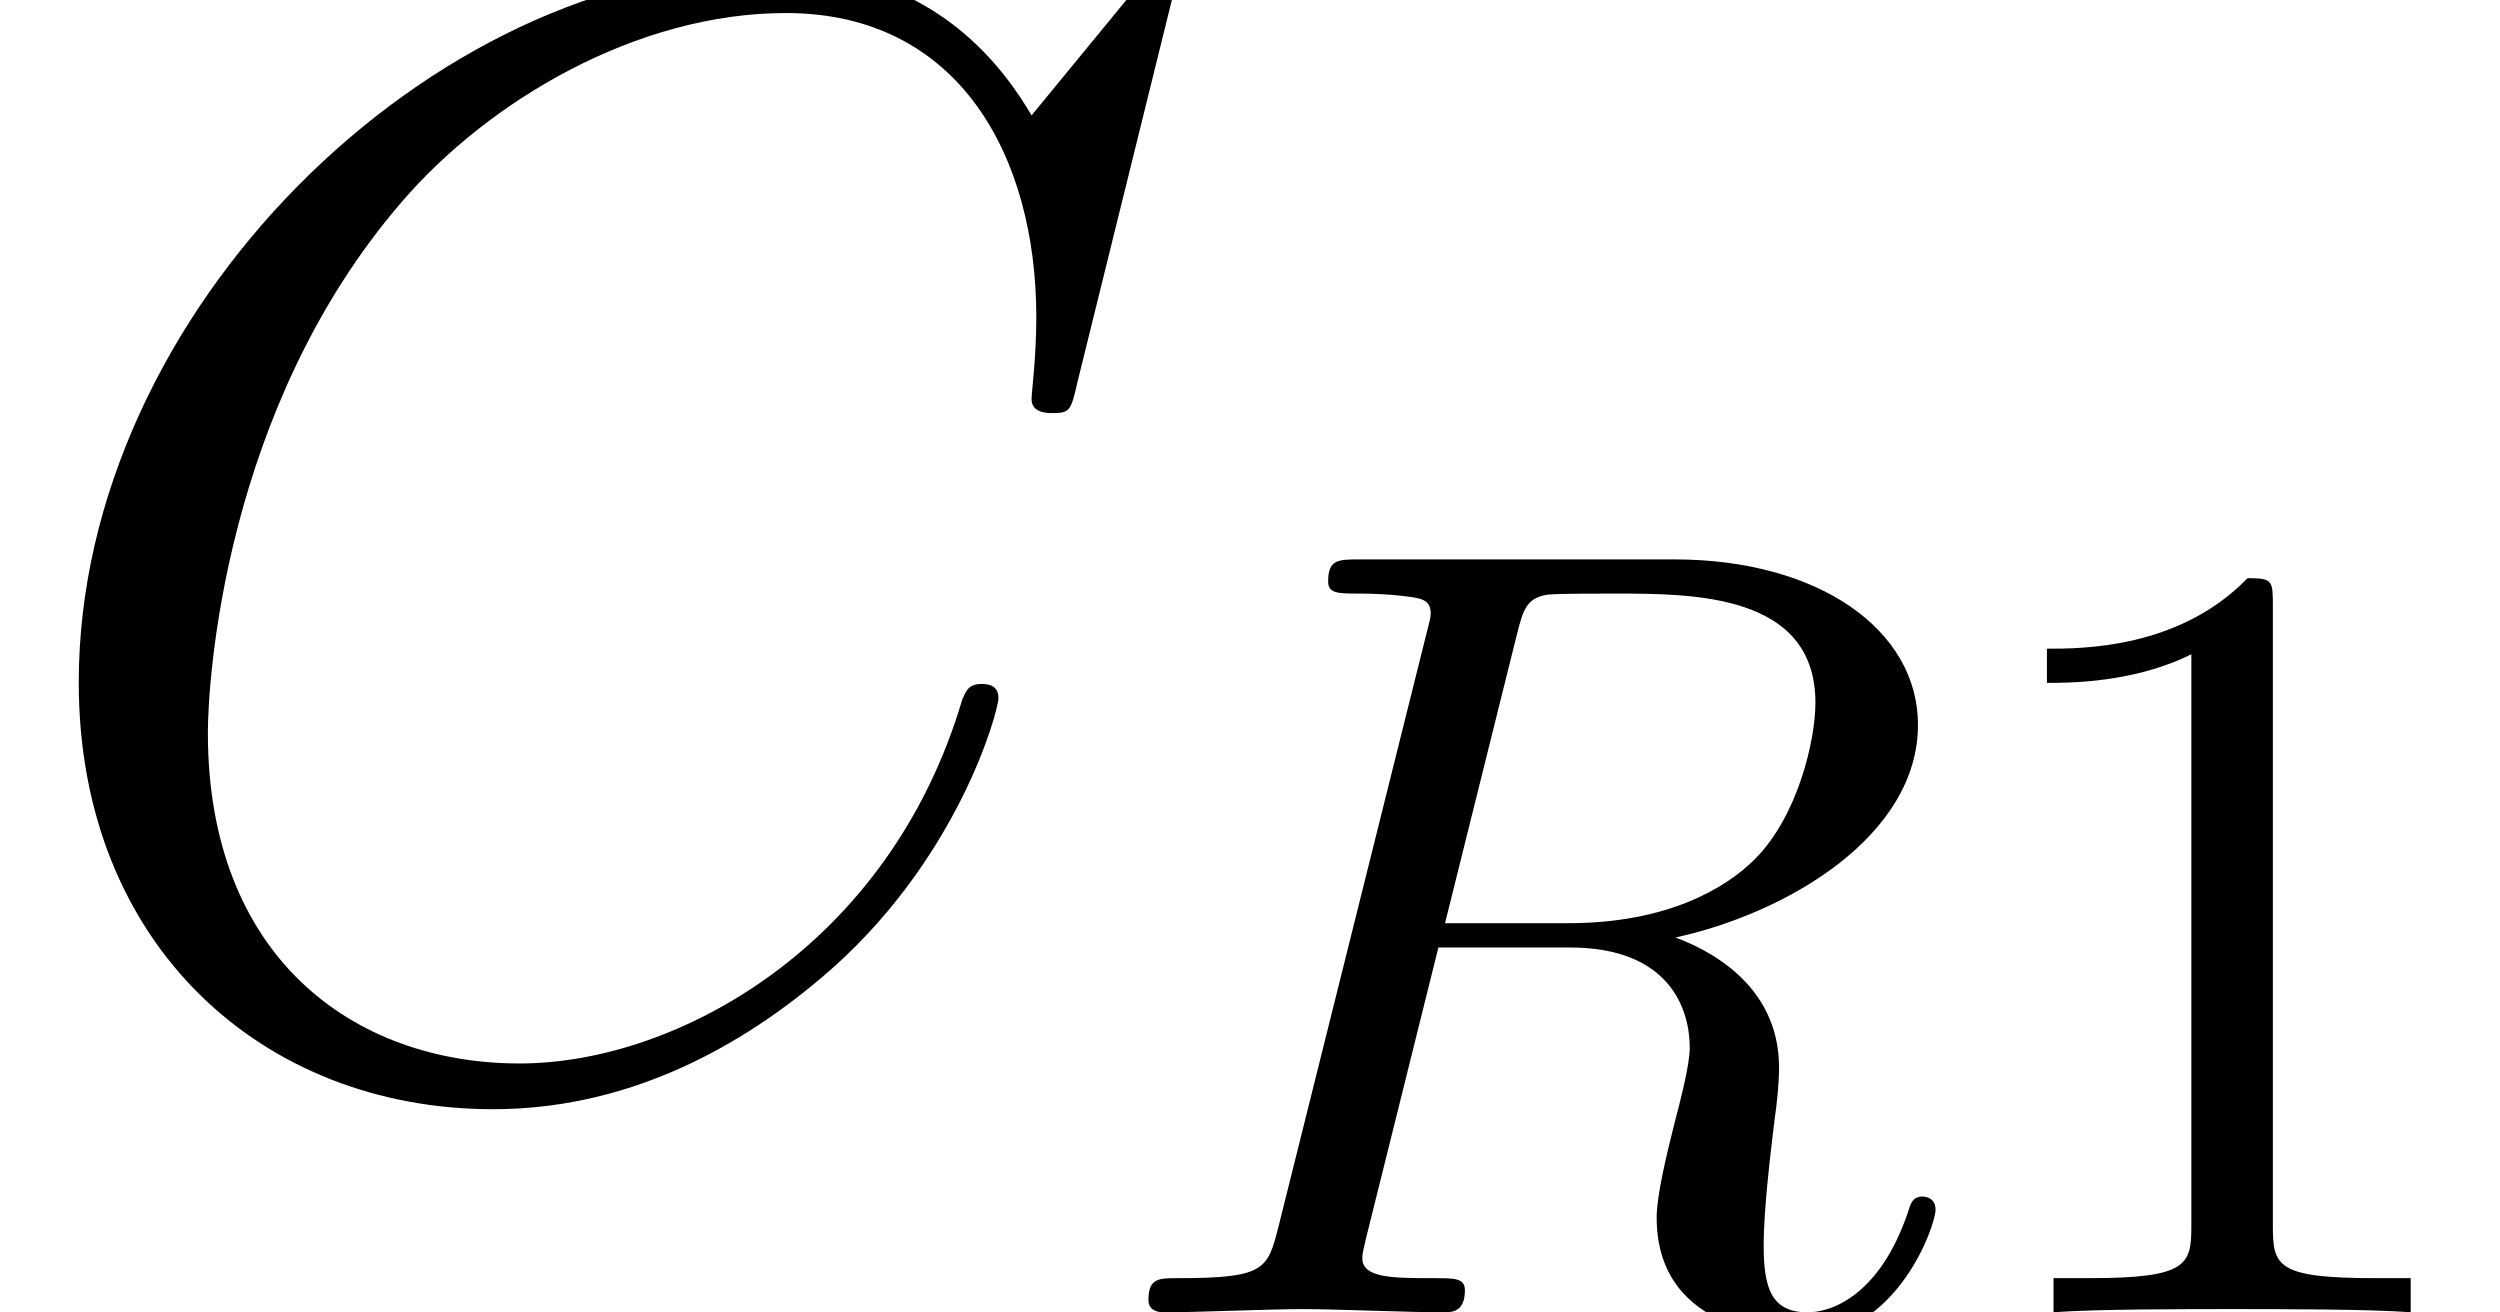
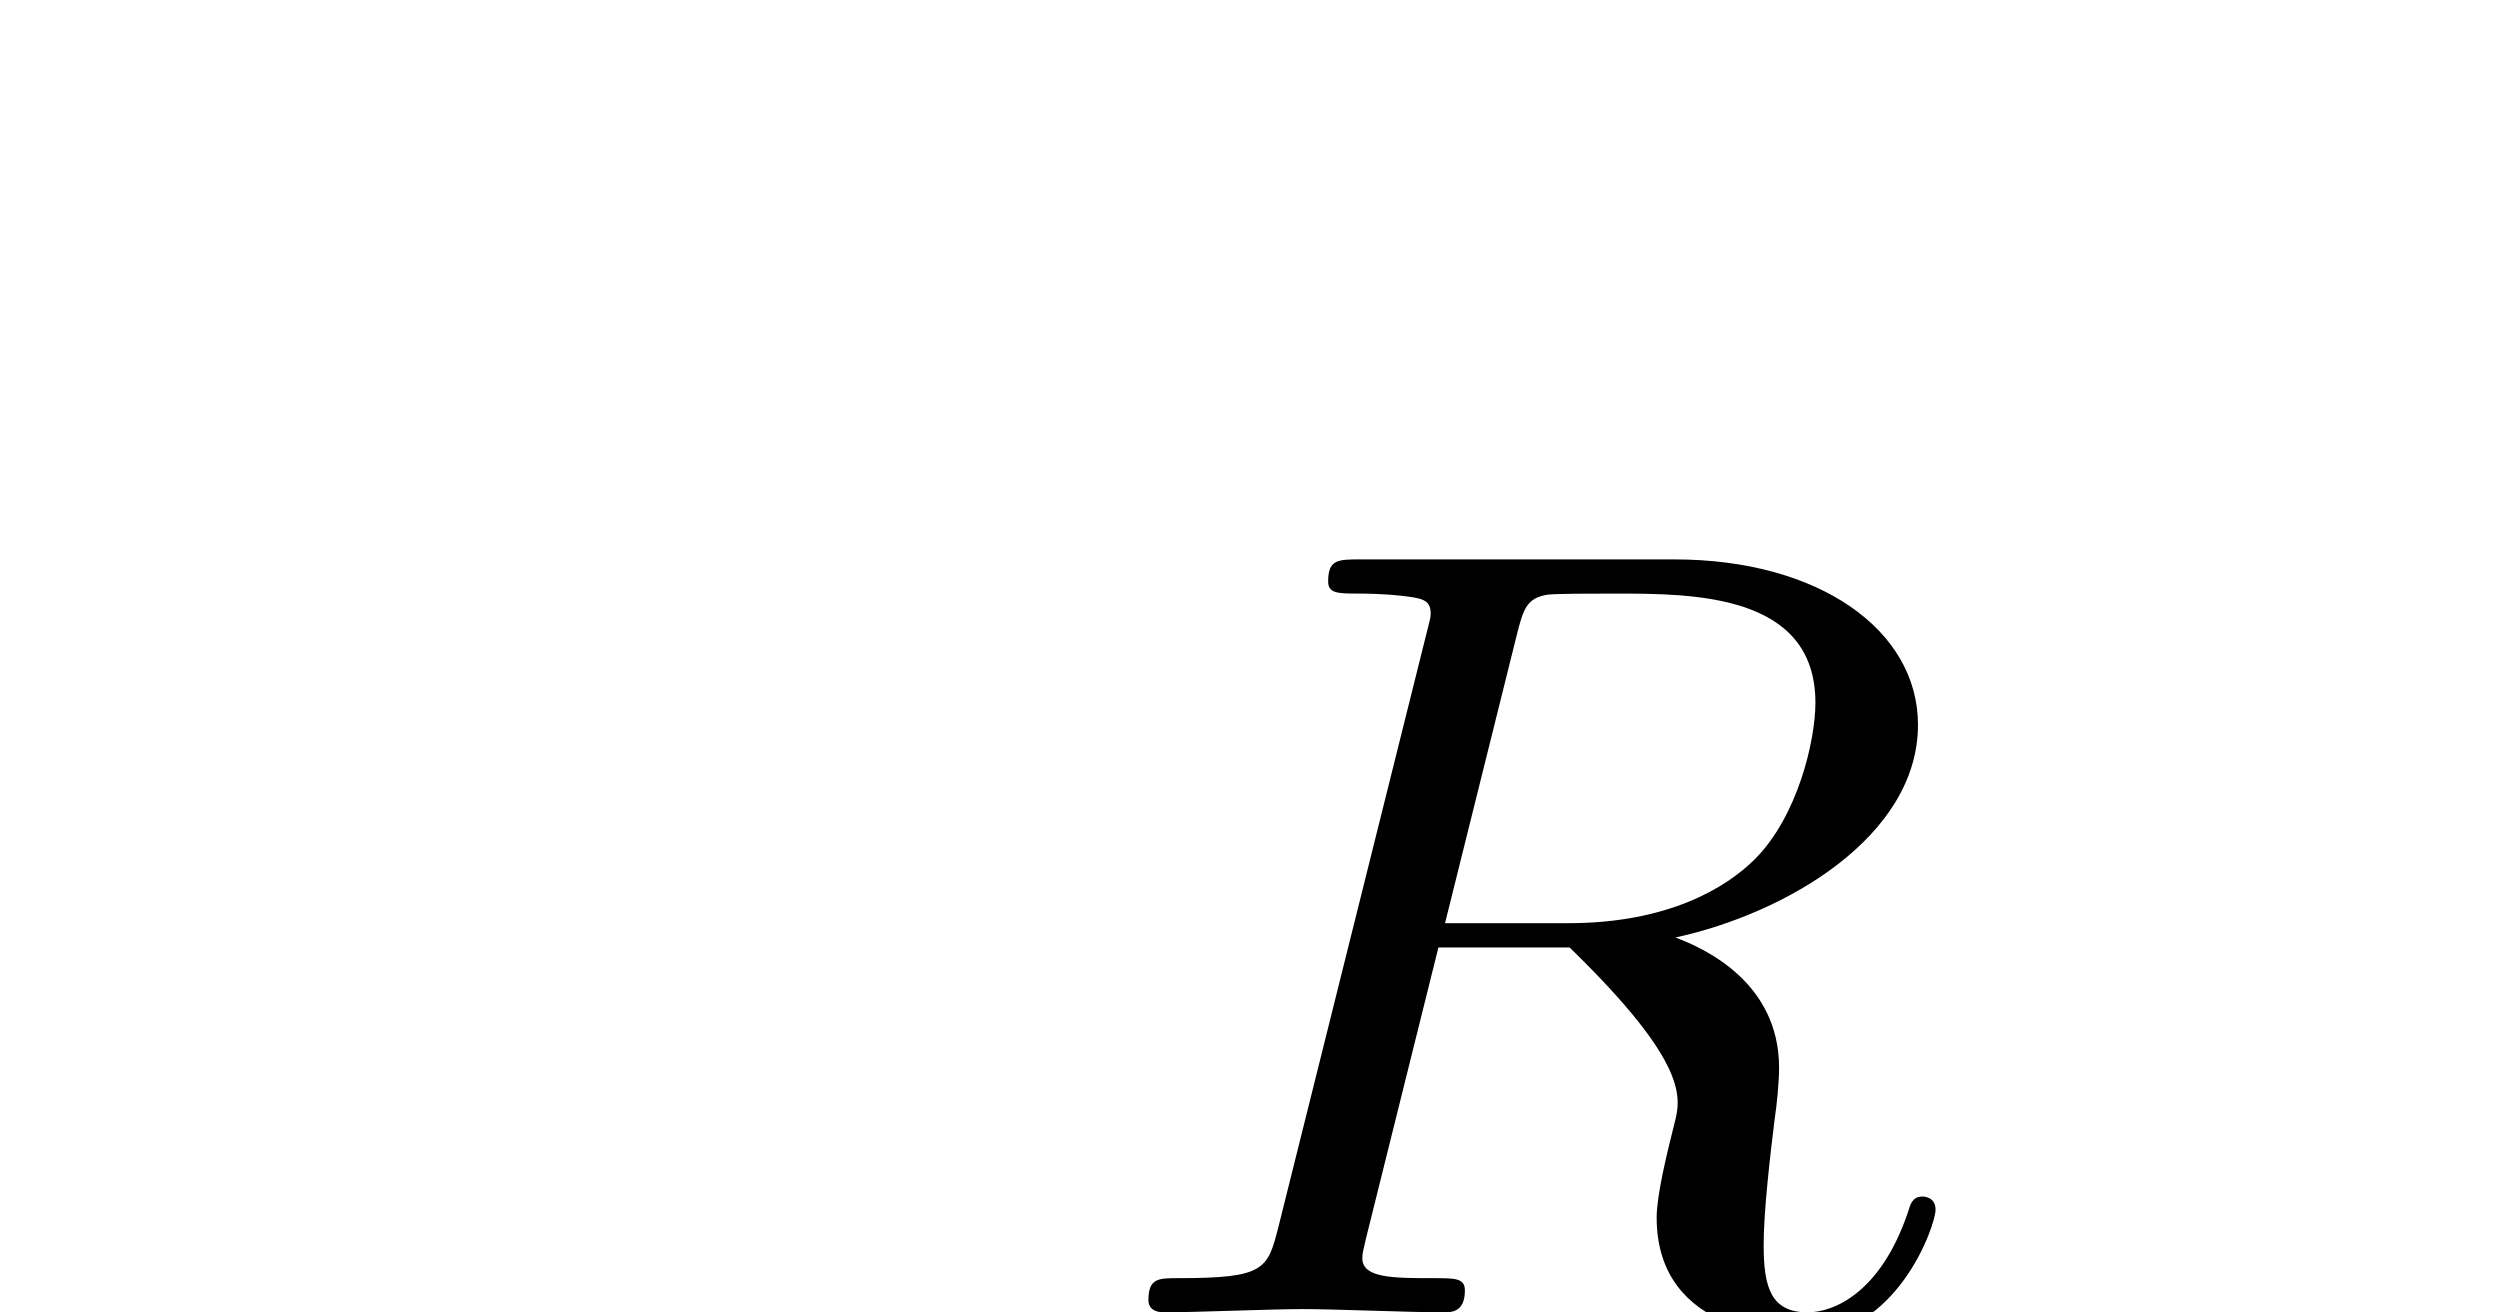
<svg xmlns="http://www.w3.org/2000/svg" xmlns:xlink="http://www.w3.org/1999/xlink" version="1.1" width="25.304pt" height="13.284pt" viewBox="56.413 54.861 25.304 13.284">
  <defs>
-     <path id="g2-49" d="M3.28 -7.141C3.28 -7.409 3.28 -7.431 3.024 -7.431C2.332 -6.717 1.35 -6.717 0.993 -6.717V-6.371C1.216 -6.371 1.875 -6.371 2.455 -6.661V-0.881C2.455 -0.48 2.421 -0.346 1.417 -0.346H1.06V0C1.451 -0.033 2.421 -0.033 2.868 -0.033S4.285 -0.033 4.675 0V-0.346H4.318C3.314 -0.346 3.28 -0.469 3.28 -0.881V-7.141Z" />
-     <path id="g1-67" d="M11.907 -11.078C11.907 -11.222 11.796 -11.222 11.764 -11.222S11.668 -11.222 11.541 -11.063L10.441 -9.724C9.883 -10.68 9.006 -11.222 7.811 -11.222C4.368 -11.222 0.797 -7.731 0.797 -3.985C0.797 -1.323 2.662 0.335 4.989 0.335C6.265 0.335 7.38 -0.207 8.305 -0.988C9.692 -2.152 10.106 -3.698 10.106 -3.826C10.106 -3.969 9.979 -3.969 9.931 -3.969C9.787 -3.969 9.771 -3.873 9.739 -3.81C9.006 -1.323 6.854 -0.128 5.26 -0.128C3.571 -0.128 2.104 -1.211 2.104 -3.475C2.104 -3.985 2.264 -6.759 4.065 -8.847C4.941 -9.867 6.44 -10.76 7.954 -10.76C9.708 -10.76 10.489 -9.309 10.489 -7.683C10.489 -7.269 10.441 -6.918 10.441 -6.854C10.441 -6.711 10.6 -6.711 10.648 -6.711C10.823 -6.711 10.839 -6.727 10.903 -7.014L11.907 -11.078Z" />
-     <path id="g0-82" d="M4.184 -6.851C4.251 -7.119 4.285 -7.23 4.497 -7.264C4.597 -7.275 4.954 -7.275 5.177 -7.275C5.97 -7.275 7.208 -7.275 7.208 -6.17C7.208 -5.791 7.03 -5.021 6.594 -4.586C6.304 -4.296 5.713 -3.939 4.709 -3.939H3.459L4.184 -6.851ZM5.791 -3.794C6.918 -4.039 8.246 -4.82 8.246 -5.947C8.246 -6.907 7.242 -7.621 5.78 -7.621H2.6C2.377 -7.621 2.276 -7.621 2.276 -7.398C2.276 -7.275 2.377 -7.275 2.589 -7.275C2.611 -7.275 2.823 -7.275 3.013 -7.253C3.214 -7.23 3.314 -7.219 3.314 -7.074C3.314 -7.03 3.303 -6.996 3.269 -6.862L1.774 -0.87C1.663 -0.435 1.64 -0.346 0.759 -0.346C0.558 -0.346 0.457 -0.346 0.457 -0.123C0.457 0 0.591 0 0.614 0C0.926 0 1.707 -0.033 2.02 -0.033S3.124 0 3.437 0C3.526 0 3.66 0 3.66 -0.223C3.66 -0.346 3.559 -0.346 3.347 -0.346C2.935 -0.346 2.622 -0.346 2.622 -0.547C2.622 -0.614 2.644 -0.669 2.656 -0.736L3.392 -3.693H4.72C5.735 -3.693 5.936 -3.068 5.936 -2.678C5.936 -2.511 5.847 -2.165 5.78 -1.908C5.702 -1.596 5.601 -1.183 5.601 -0.96C5.601 0.245 6.94 0.245 7.085 0.245C8.034 0.245 8.424 -0.881 8.424 -1.038C8.424 -1.172 8.302 -1.172 8.29 -1.172C8.19 -1.172 8.168 -1.093 8.145 -1.015C7.866 -0.19 7.387 0 7.13 0C6.762 0 6.684 -0.245 6.684 -0.681C6.684 -1.027 6.751 -1.596 6.795 -1.953C6.818 -2.109 6.84 -2.321 6.84 -2.477C6.84 -3.336 6.092 -3.682 5.791 -3.794Z" />
+     <path id="g0-82" d="M4.184 -6.851C4.251 -7.119 4.285 -7.23 4.497 -7.264C4.597 -7.275 4.954 -7.275 5.177 -7.275C5.97 -7.275 7.208 -7.275 7.208 -6.17C7.208 -5.791 7.03 -5.021 6.594 -4.586C6.304 -4.296 5.713 -3.939 4.709 -3.939H3.459L4.184 -6.851ZM5.791 -3.794C6.918 -4.039 8.246 -4.82 8.246 -5.947C8.246 -6.907 7.242 -7.621 5.78 -7.621H2.6C2.377 -7.621 2.276 -7.621 2.276 -7.398C2.276 -7.275 2.377 -7.275 2.589 -7.275C2.611 -7.275 2.823 -7.275 3.013 -7.253C3.214 -7.23 3.314 -7.219 3.314 -7.074C3.314 -7.03 3.303 -6.996 3.269 -6.862L1.774 -0.87C1.663 -0.435 1.64 -0.346 0.759 -0.346C0.558 -0.346 0.457 -0.346 0.457 -0.123C0.457 0 0.591 0 0.614 0C0.926 0 1.707 -0.033 2.02 -0.033S3.124 0 3.437 0C3.526 0 3.66 0 3.66 -0.223C3.66 -0.346 3.559 -0.346 3.347 -0.346C2.935 -0.346 2.622 -0.346 2.622 -0.547C2.622 -0.614 2.644 -0.669 2.656 -0.736L3.392 -3.693H4.72C5.936 -2.511 5.847 -2.165 5.78 -1.908C5.702 -1.596 5.601 -1.183 5.601 -0.96C5.601 0.245 6.94 0.245 7.085 0.245C8.034 0.245 8.424 -0.881 8.424 -1.038C8.424 -1.172 8.302 -1.172 8.29 -1.172C8.19 -1.172 8.168 -1.093 8.145 -1.015C7.866 -0.19 7.387 0 7.13 0C6.762 0 6.684 -0.245 6.684 -0.681C6.684 -1.027 6.751 -1.596 6.795 -1.953C6.818 -2.109 6.84 -2.321 6.84 -2.477C6.84 -3.336 6.092 -3.682 5.791 -3.794Z" />
  </defs>
  <g id="page1">
    <use x="56.413" y="65.753" xlink:href="#g1-67" />
    <use x="67.58" y="68.144" xlink:href="#g0-82" />
    <use x="76.138" y="68.144" xlink:href="#g2-49" />
  </g>
</svg>